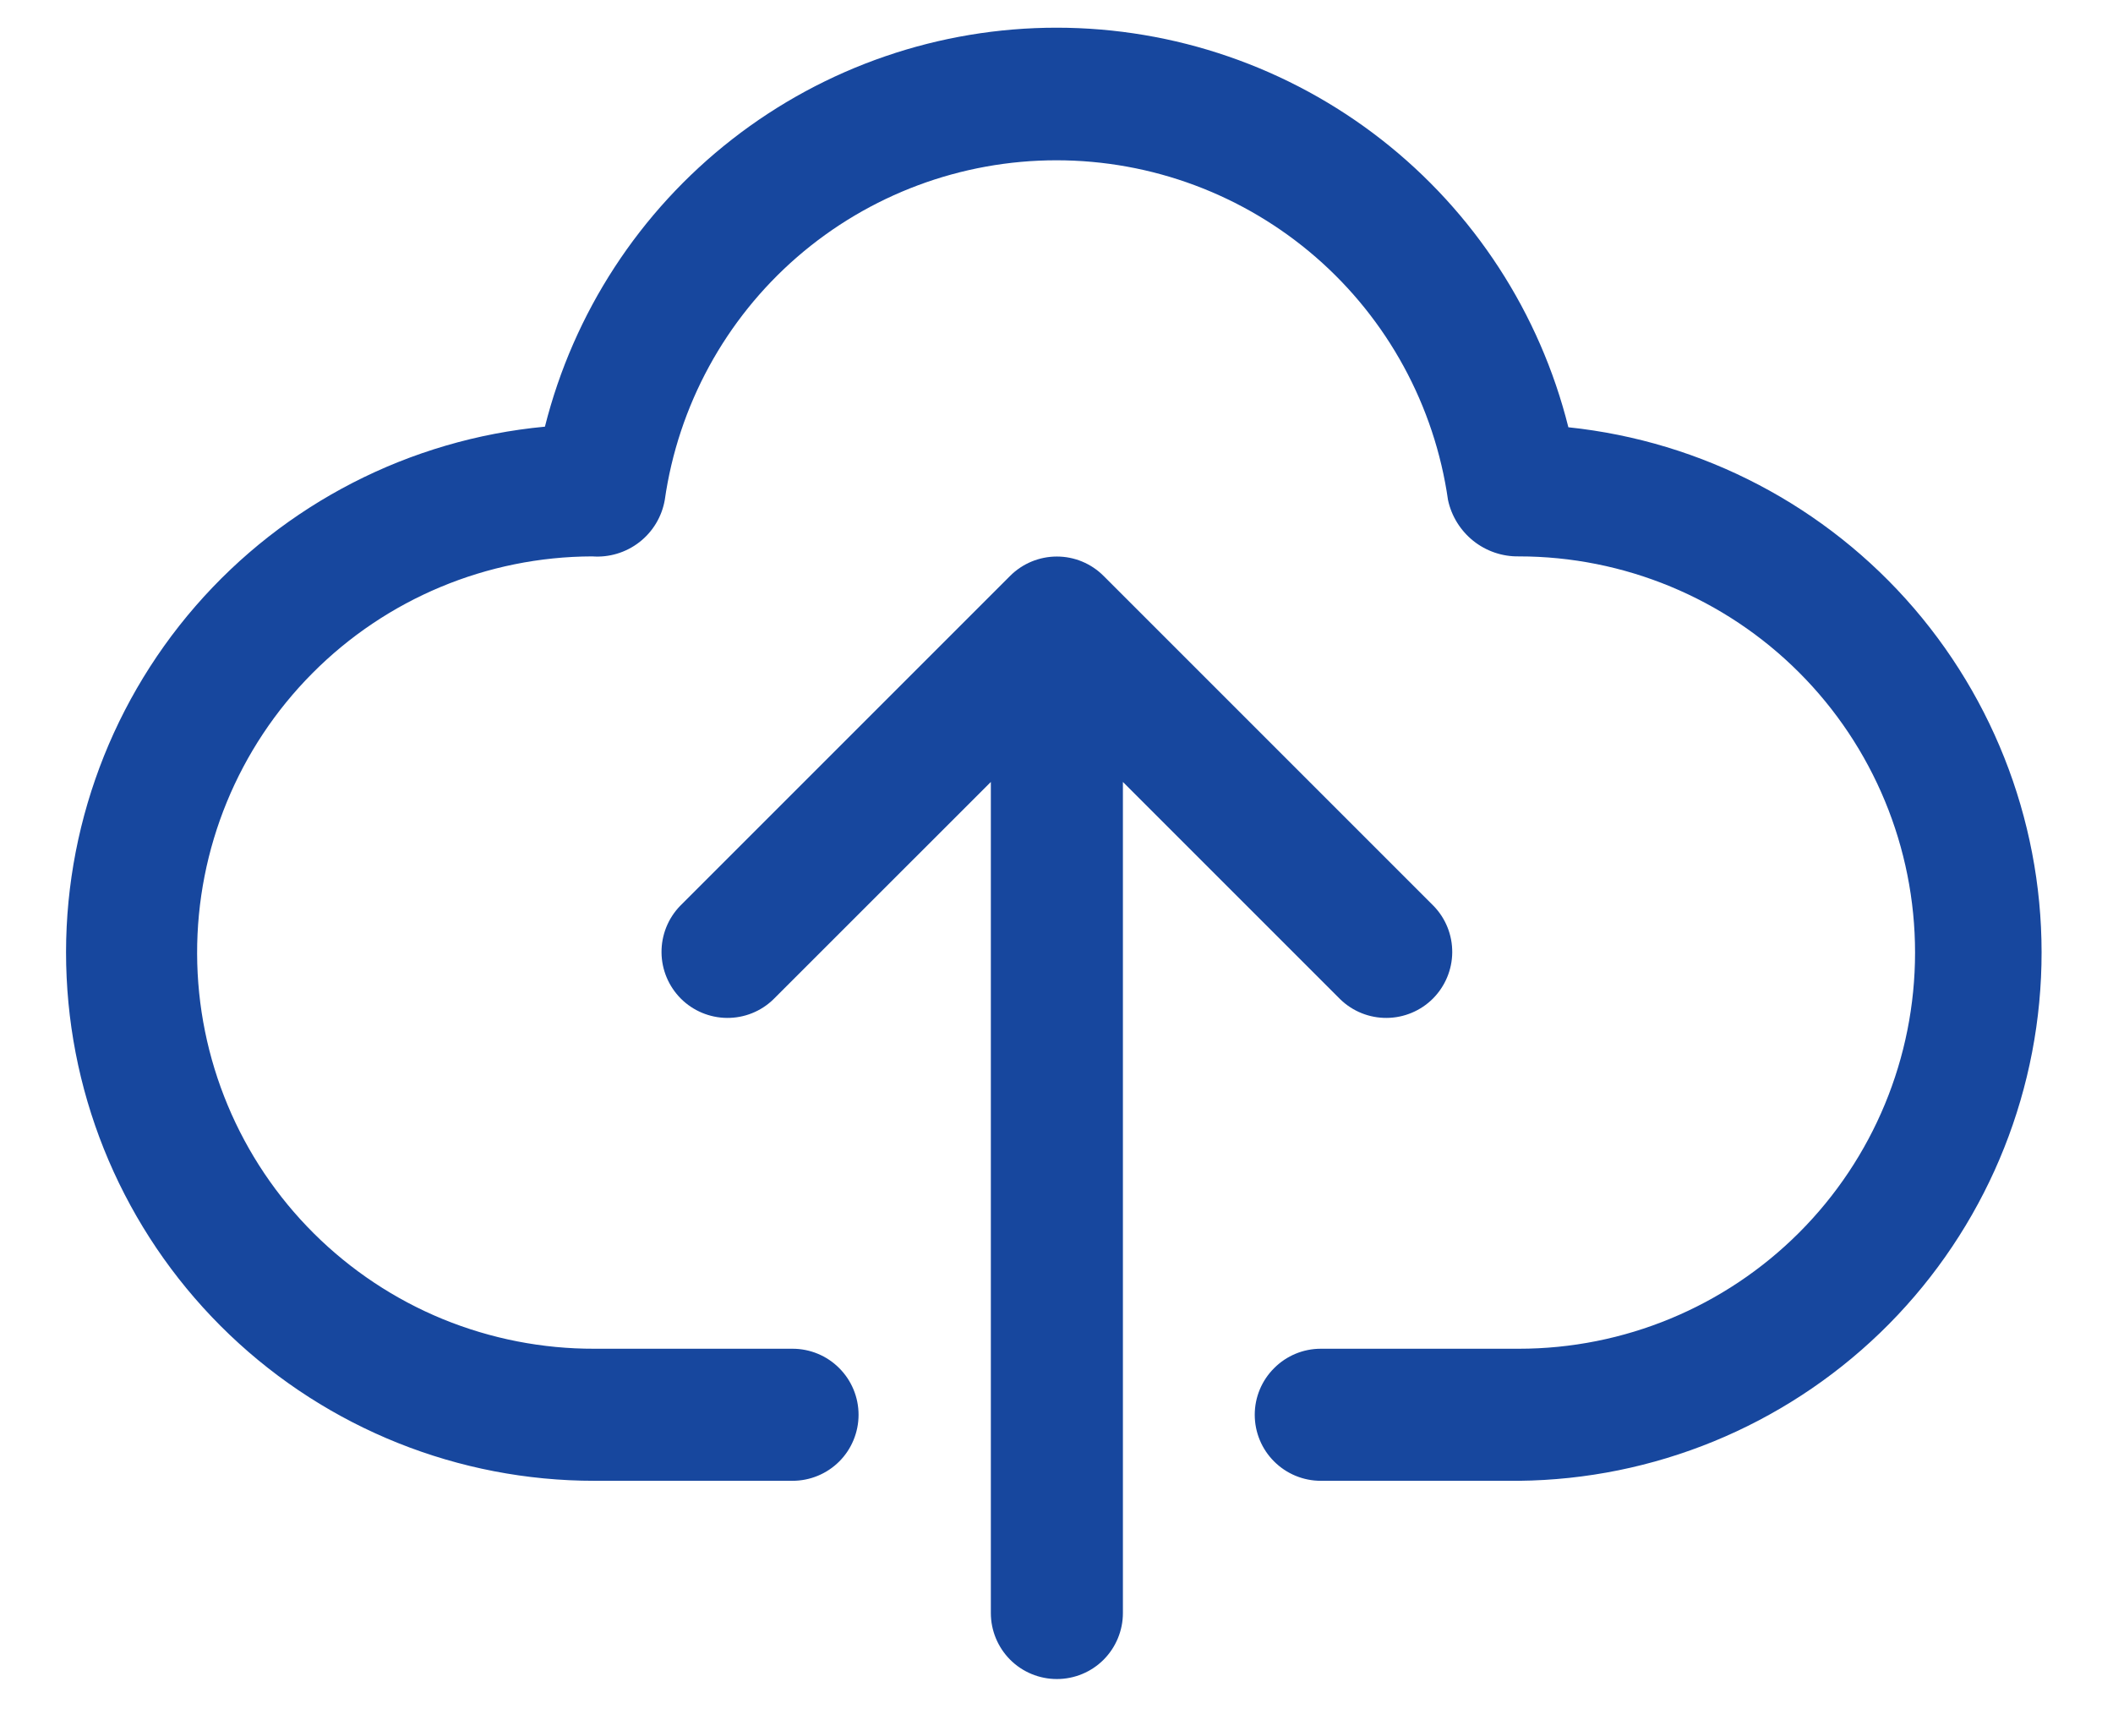
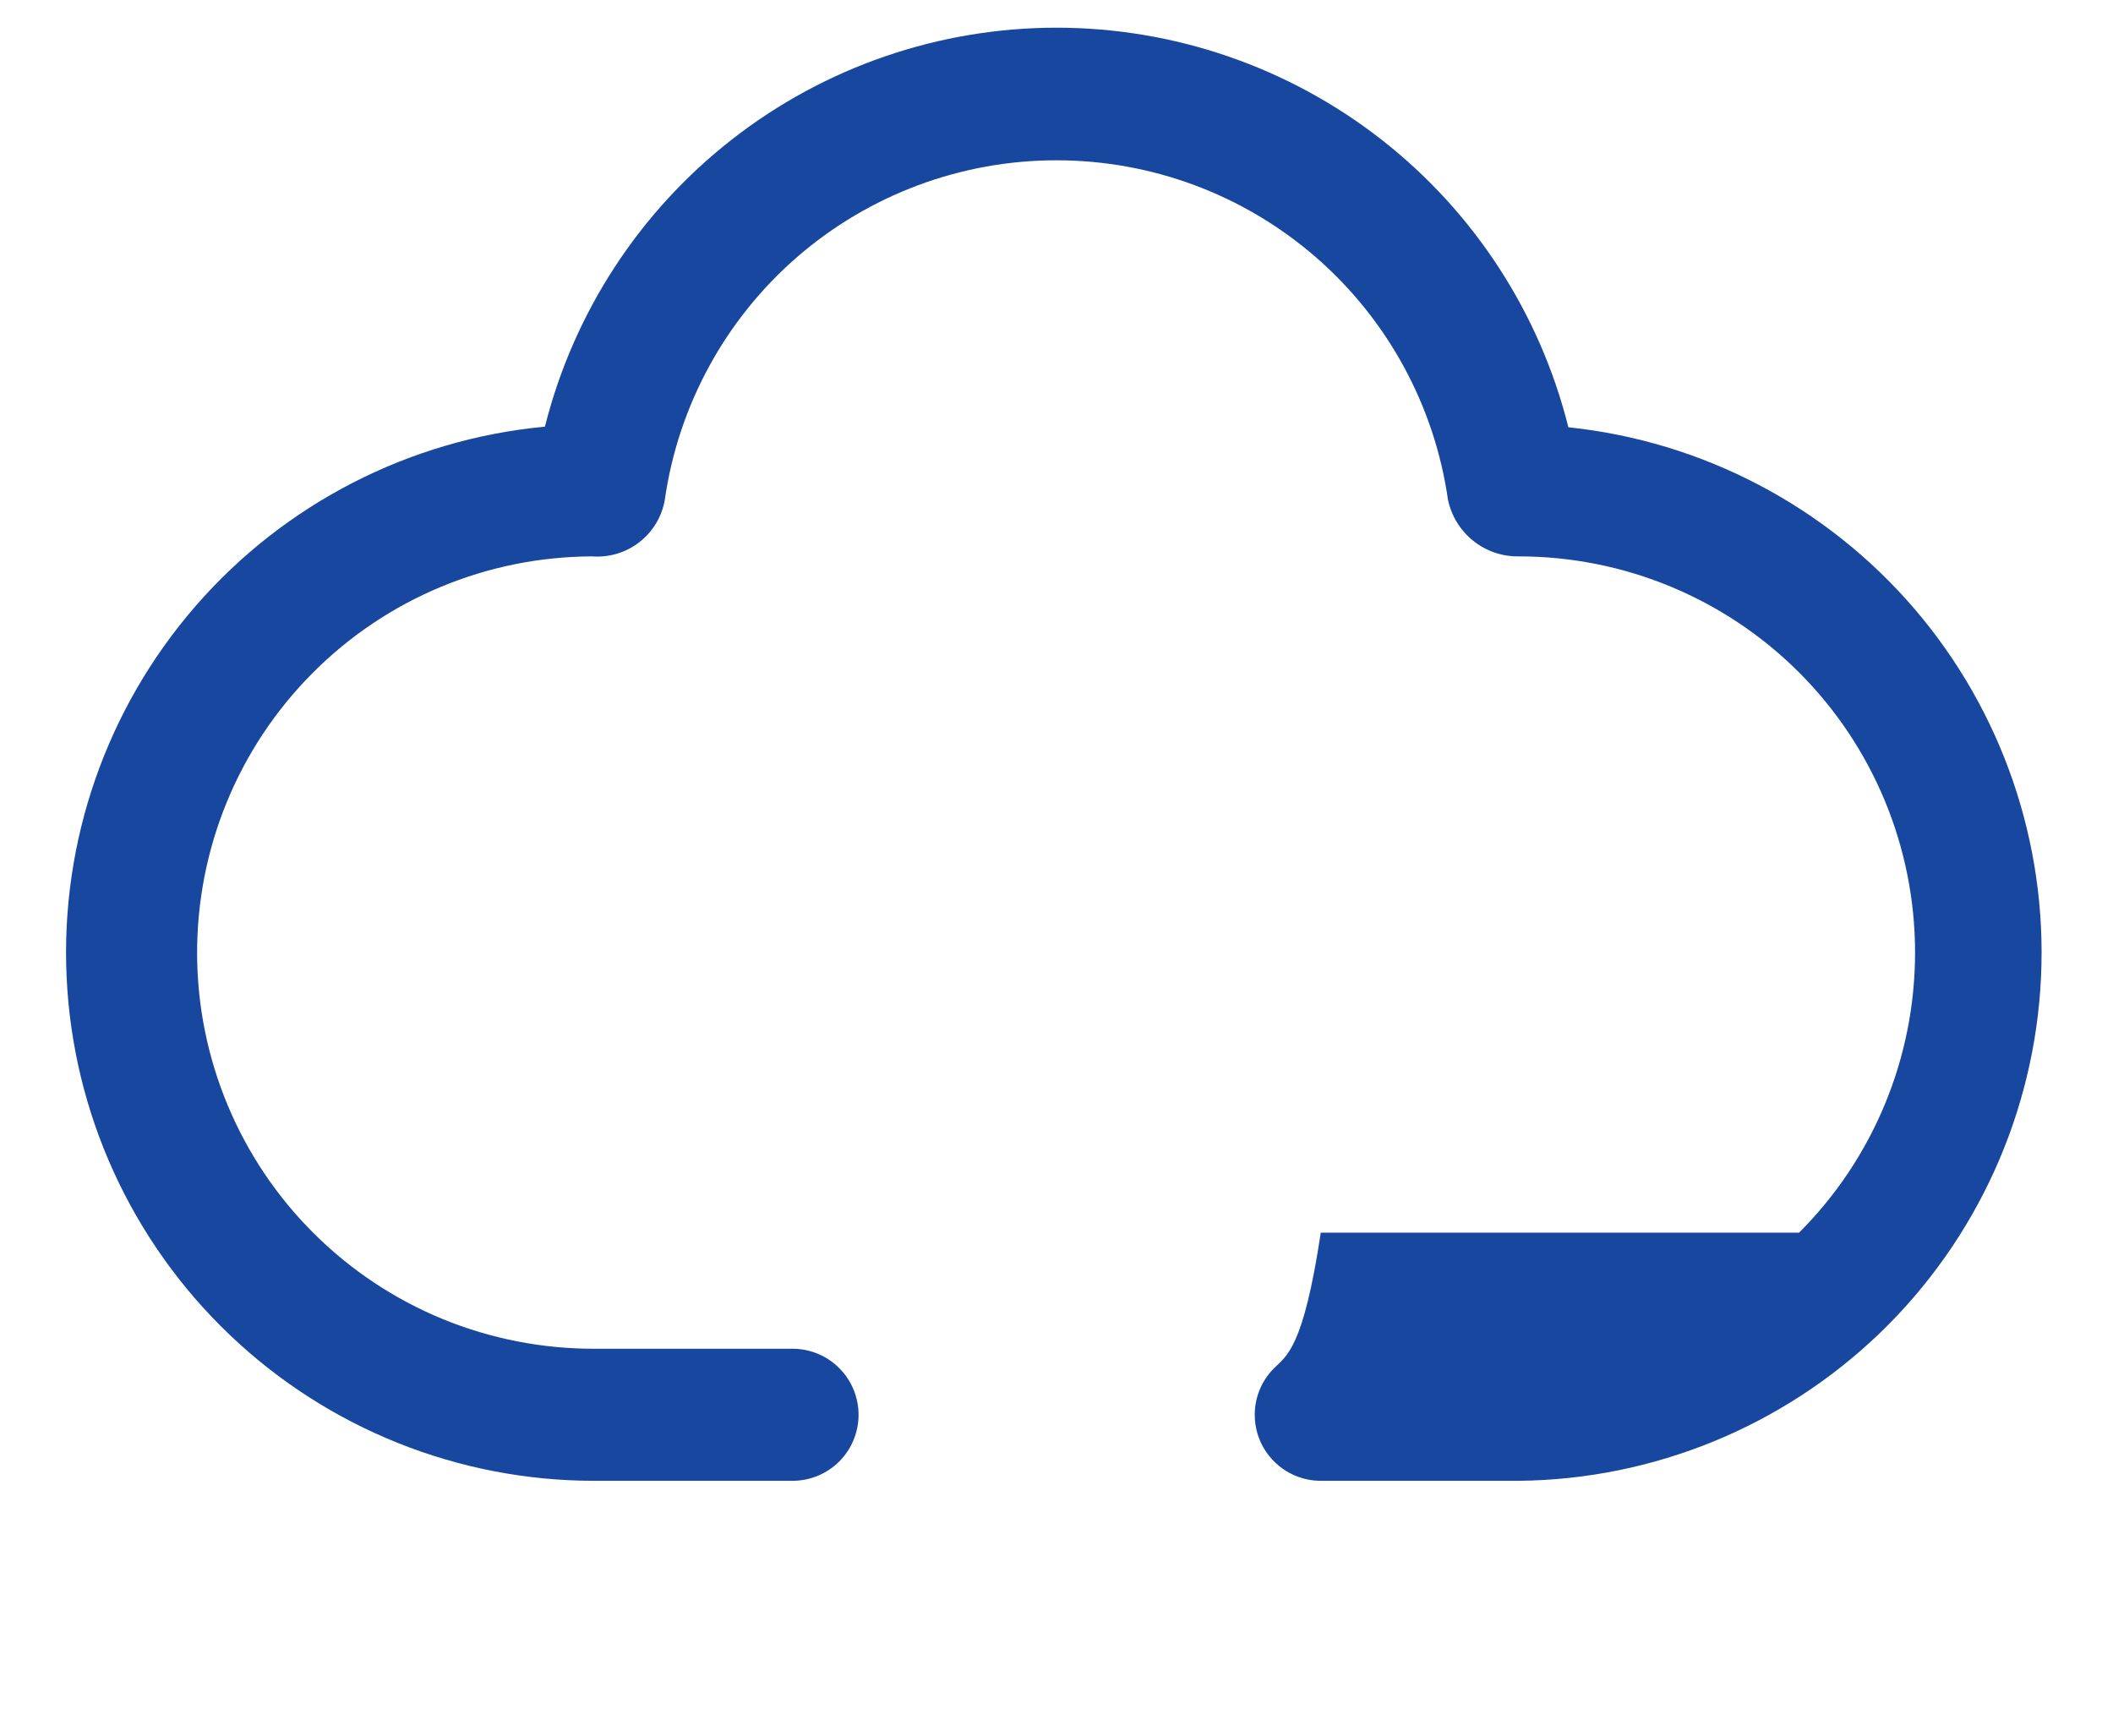
<svg xmlns="http://www.w3.org/2000/svg" width="28" height="23" viewBox="0 0 28 23" fill="none">
-   <path d="M20.783 5.662C20.405 4.15 19.533 2.808 18.305 1.849C17.077 0.89 15.563 0.368 14.005 0.367C12.447 0.366 10.933 0.886 9.704 1.844C8.475 2.802 7.601 4.143 7.221 5.654C5.429 5.822 3.77 6.674 2.59 8.033C1.41 9.392 0.798 11.154 0.883 12.952C0.967 14.75 1.741 16.446 3.044 17.689C4.346 18.931 6.077 19.624 7.877 19.623H10.502C10.734 19.623 10.957 19.531 11.121 19.367C11.285 19.203 11.377 18.98 11.377 18.748C11.377 18.516 11.285 18.294 11.121 18.13C10.957 17.965 10.734 17.873 10.502 17.873H7.877C7.188 17.875 6.505 17.741 5.867 17.48C5.229 17.218 4.649 16.832 4.16 16.346C3.173 15.365 2.616 14.031 2.612 12.639C2.608 11.246 3.157 9.909 4.139 8.922C5.12 7.934 6.454 7.377 7.847 7.373C8.071 7.39 8.294 7.323 8.472 7.185C8.65 7.047 8.77 6.848 8.809 6.626C8.987 5.377 9.61 4.233 10.563 3.406C11.517 2.579 12.737 2.124 13.999 2.124C15.261 2.124 16.48 2.579 17.434 3.406C18.387 4.233 19.01 5.377 19.188 6.626C19.234 6.84 19.353 7.031 19.524 7.168C19.695 7.304 19.908 7.377 20.127 7.373C21.52 7.373 22.855 7.926 23.84 8.911C24.824 9.895 25.377 11.231 25.377 12.623C25.377 14.016 24.824 15.351 23.84 16.335C22.855 17.32 21.52 17.873 20.127 17.873H17.502C17.27 17.873 17.048 17.965 16.884 18.13C16.719 18.294 16.627 18.516 16.627 18.748C16.627 18.98 16.719 19.203 16.884 19.367C17.048 19.531 17.27 19.623 17.502 19.623H20.127C21.914 19.605 23.626 18.903 24.913 17.663C26.199 16.423 26.962 14.737 27.046 12.952C27.13 11.167 26.528 9.418 25.364 8.062C24.199 6.707 22.561 5.848 20.783 5.662Z" fill="#17479E" />
-   <path d="M17.761 13.243C17.926 13.403 18.147 13.491 18.377 13.489C18.606 13.487 18.826 13.395 18.988 13.233C19.15 13.07 19.242 12.851 19.244 12.622C19.246 12.392 19.158 12.171 18.998 12.006L14.623 7.631C14.459 7.467 14.237 7.375 14.005 7.375C13.773 7.375 13.55 7.467 13.386 7.631L9.011 12.006C8.852 12.171 8.764 12.392 8.766 12.622C8.768 12.851 8.86 13.07 9.022 13.233C9.184 13.395 9.404 13.487 9.633 13.489C9.862 13.491 10.084 13.403 10.248 13.243L13.13 10.362V21.375C13.13 21.607 13.222 21.829 13.386 21.994C13.55 22.158 13.773 22.25 14.005 22.25C14.237 22.25 14.46 22.158 14.624 21.994C14.788 21.829 14.88 21.607 14.88 21.375V10.362L17.761 13.243Z" fill="#17479E" />
+   <path d="M20.783 5.662C20.405 4.15 19.533 2.808 18.305 1.849C17.077 0.89 15.563 0.368 14.005 0.367C12.447 0.366 10.933 0.886 9.704 1.844C8.475 2.802 7.601 4.143 7.221 5.654C5.429 5.822 3.77 6.674 2.59 8.033C1.41 9.392 0.798 11.154 0.883 12.952C0.967 14.75 1.741 16.446 3.044 17.689C4.346 18.931 6.077 19.624 7.877 19.623H10.502C10.734 19.623 10.957 19.531 11.121 19.367C11.285 19.203 11.377 18.98 11.377 18.748C11.377 18.516 11.285 18.294 11.121 18.13C10.957 17.965 10.734 17.873 10.502 17.873H7.877C7.188 17.875 6.505 17.741 5.867 17.48C5.229 17.218 4.649 16.832 4.16 16.346C3.173 15.365 2.616 14.031 2.612 12.639C2.608 11.246 3.157 9.909 4.139 8.922C5.12 7.934 6.454 7.377 7.847 7.373C8.071 7.39 8.294 7.323 8.472 7.185C8.65 7.047 8.77 6.848 8.809 6.626C8.987 5.377 9.61 4.233 10.563 3.406C11.517 2.579 12.737 2.124 13.999 2.124C15.261 2.124 16.48 2.579 17.434 3.406C18.387 4.233 19.01 5.377 19.188 6.626C19.234 6.84 19.353 7.031 19.524 7.168C19.695 7.304 19.908 7.377 20.127 7.373C21.52 7.373 22.855 7.926 23.84 8.911C24.824 9.895 25.377 11.231 25.377 12.623C25.377 14.016 24.824 15.351 23.84 16.335H17.502C17.27 17.873 17.048 17.965 16.884 18.13C16.719 18.294 16.627 18.516 16.627 18.748C16.627 18.98 16.719 19.203 16.884 19.367C17.048 19.531 17.27 19.623 17.502 19.623H20.127C21.914 19.605 23.626 18.903 24.913 17.663C26.199 16.423 26.962 14.737 27.046 12.952C27.13 11.167 26.528 9.418 25.364 8.062C24.199 6.707 22.561 5.848 20.783 5.662Z" fill="#17479E" />
</svg>